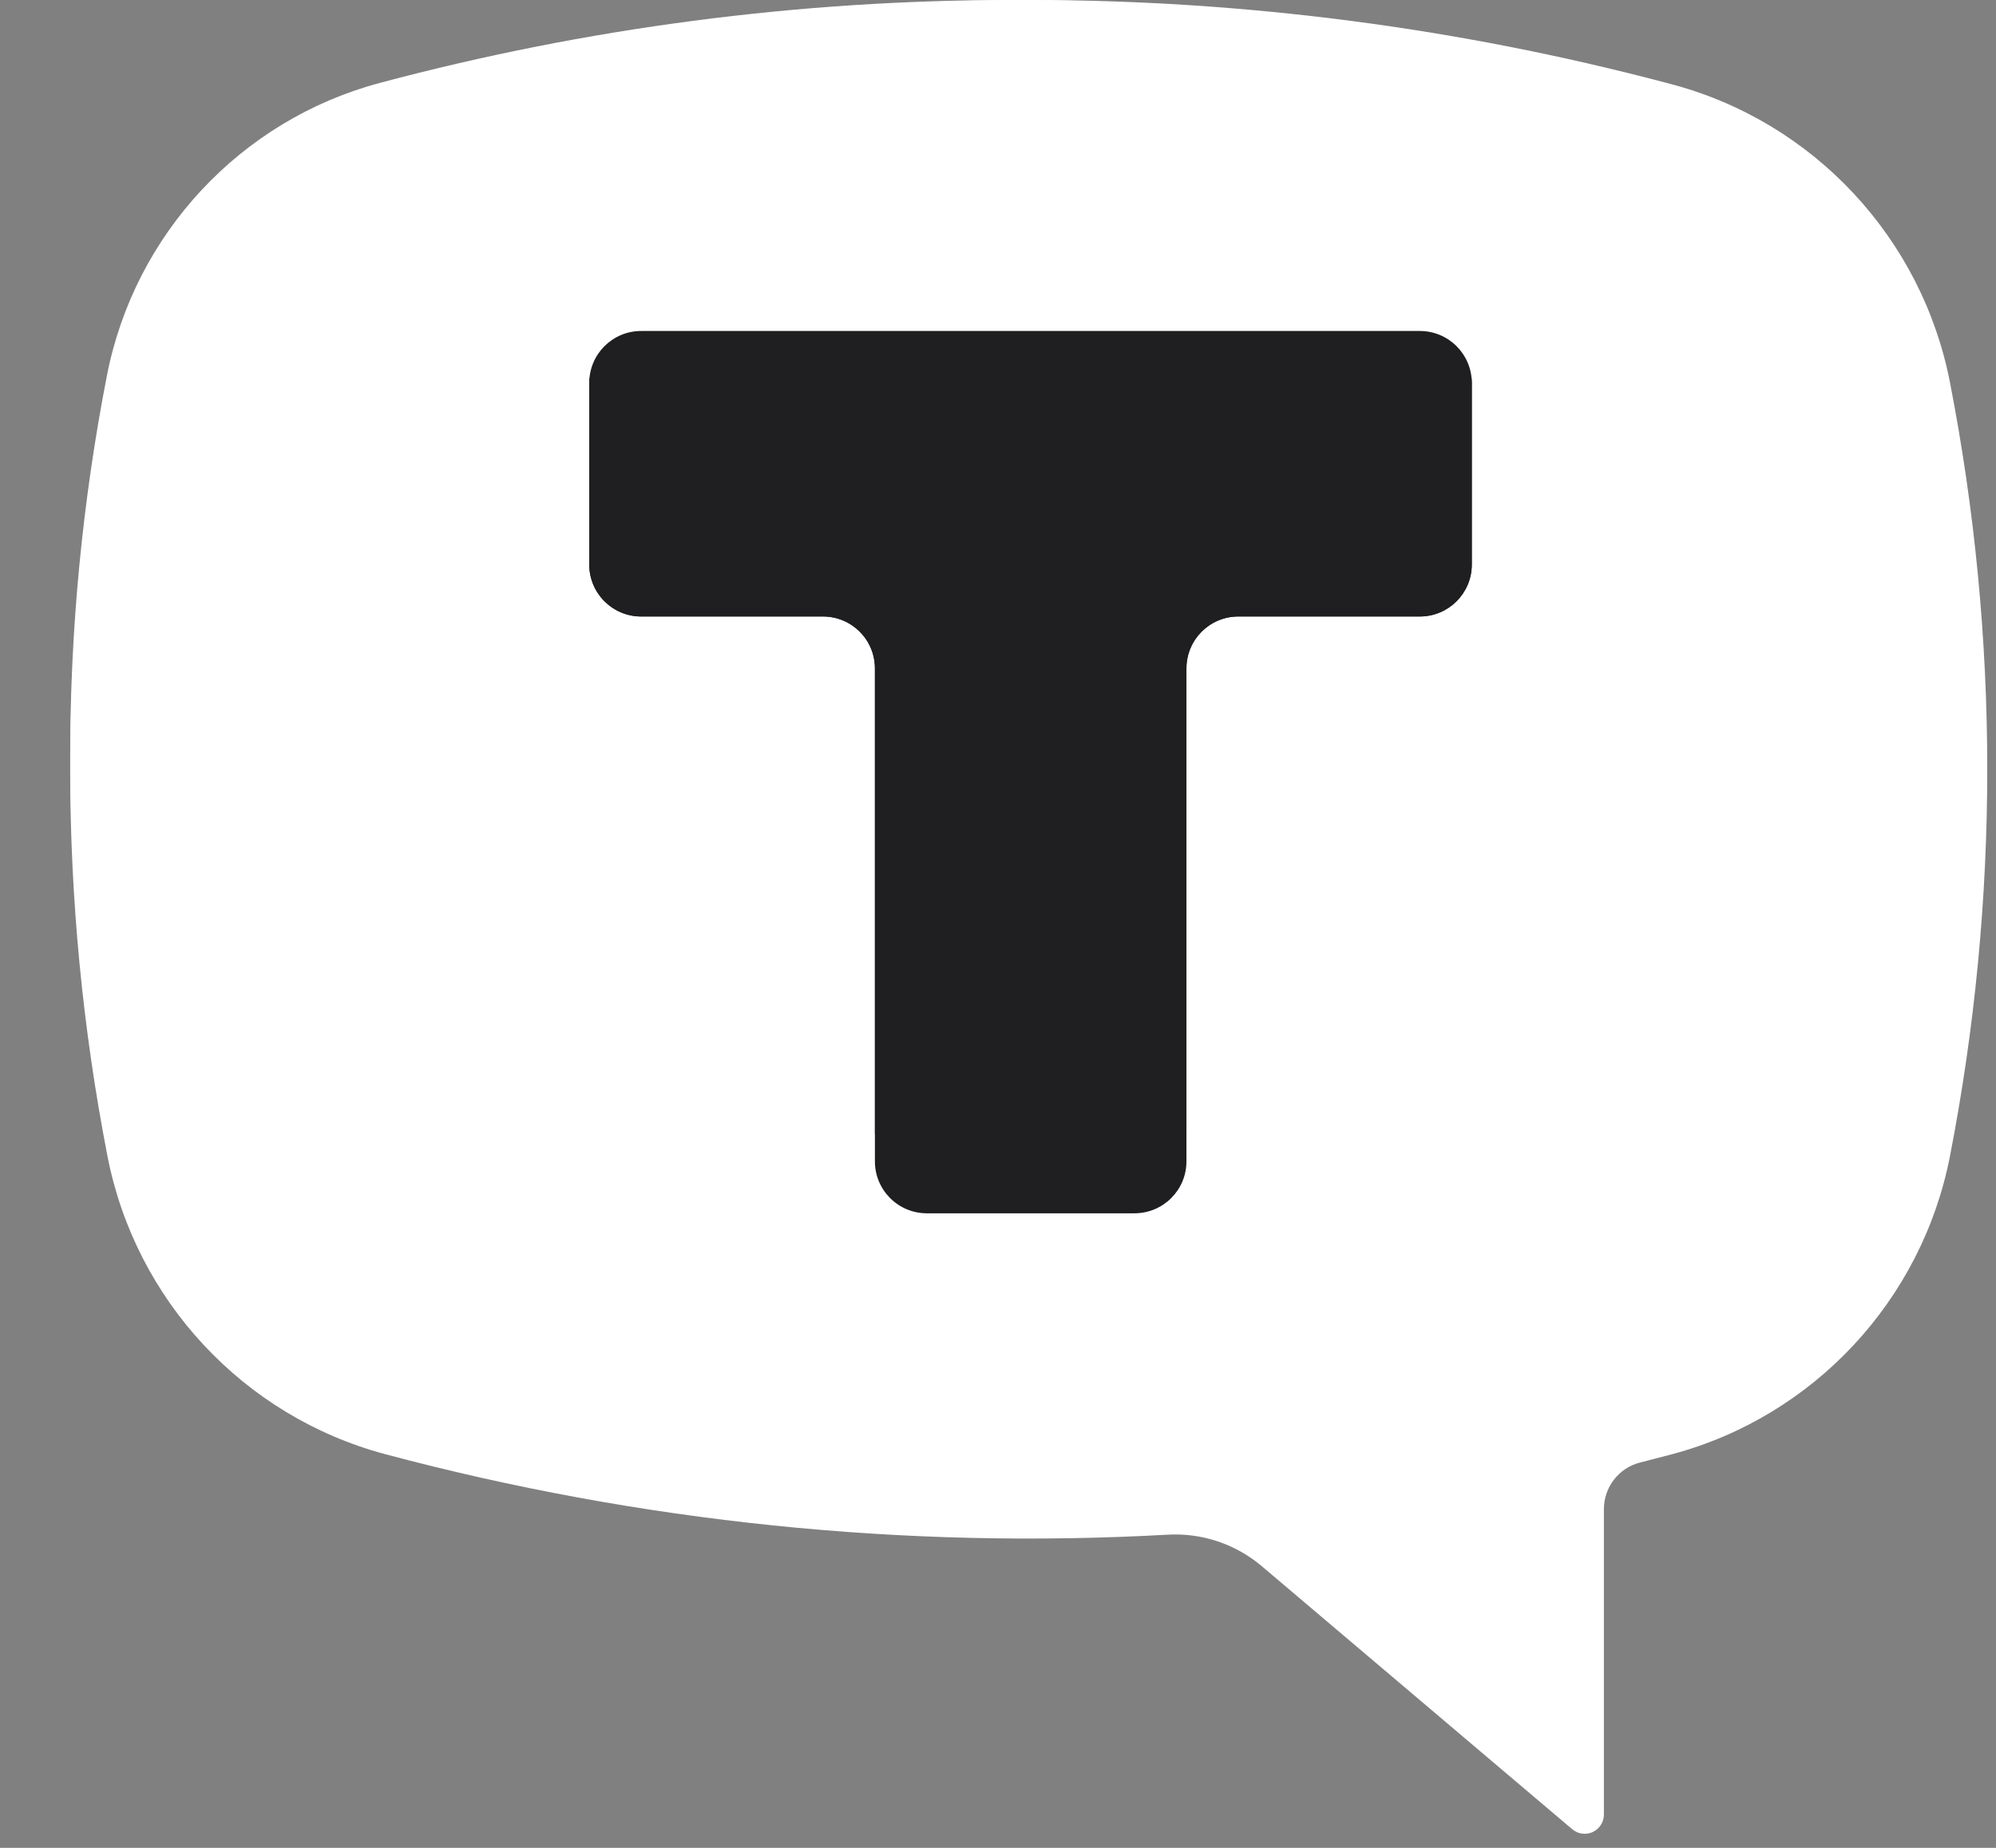
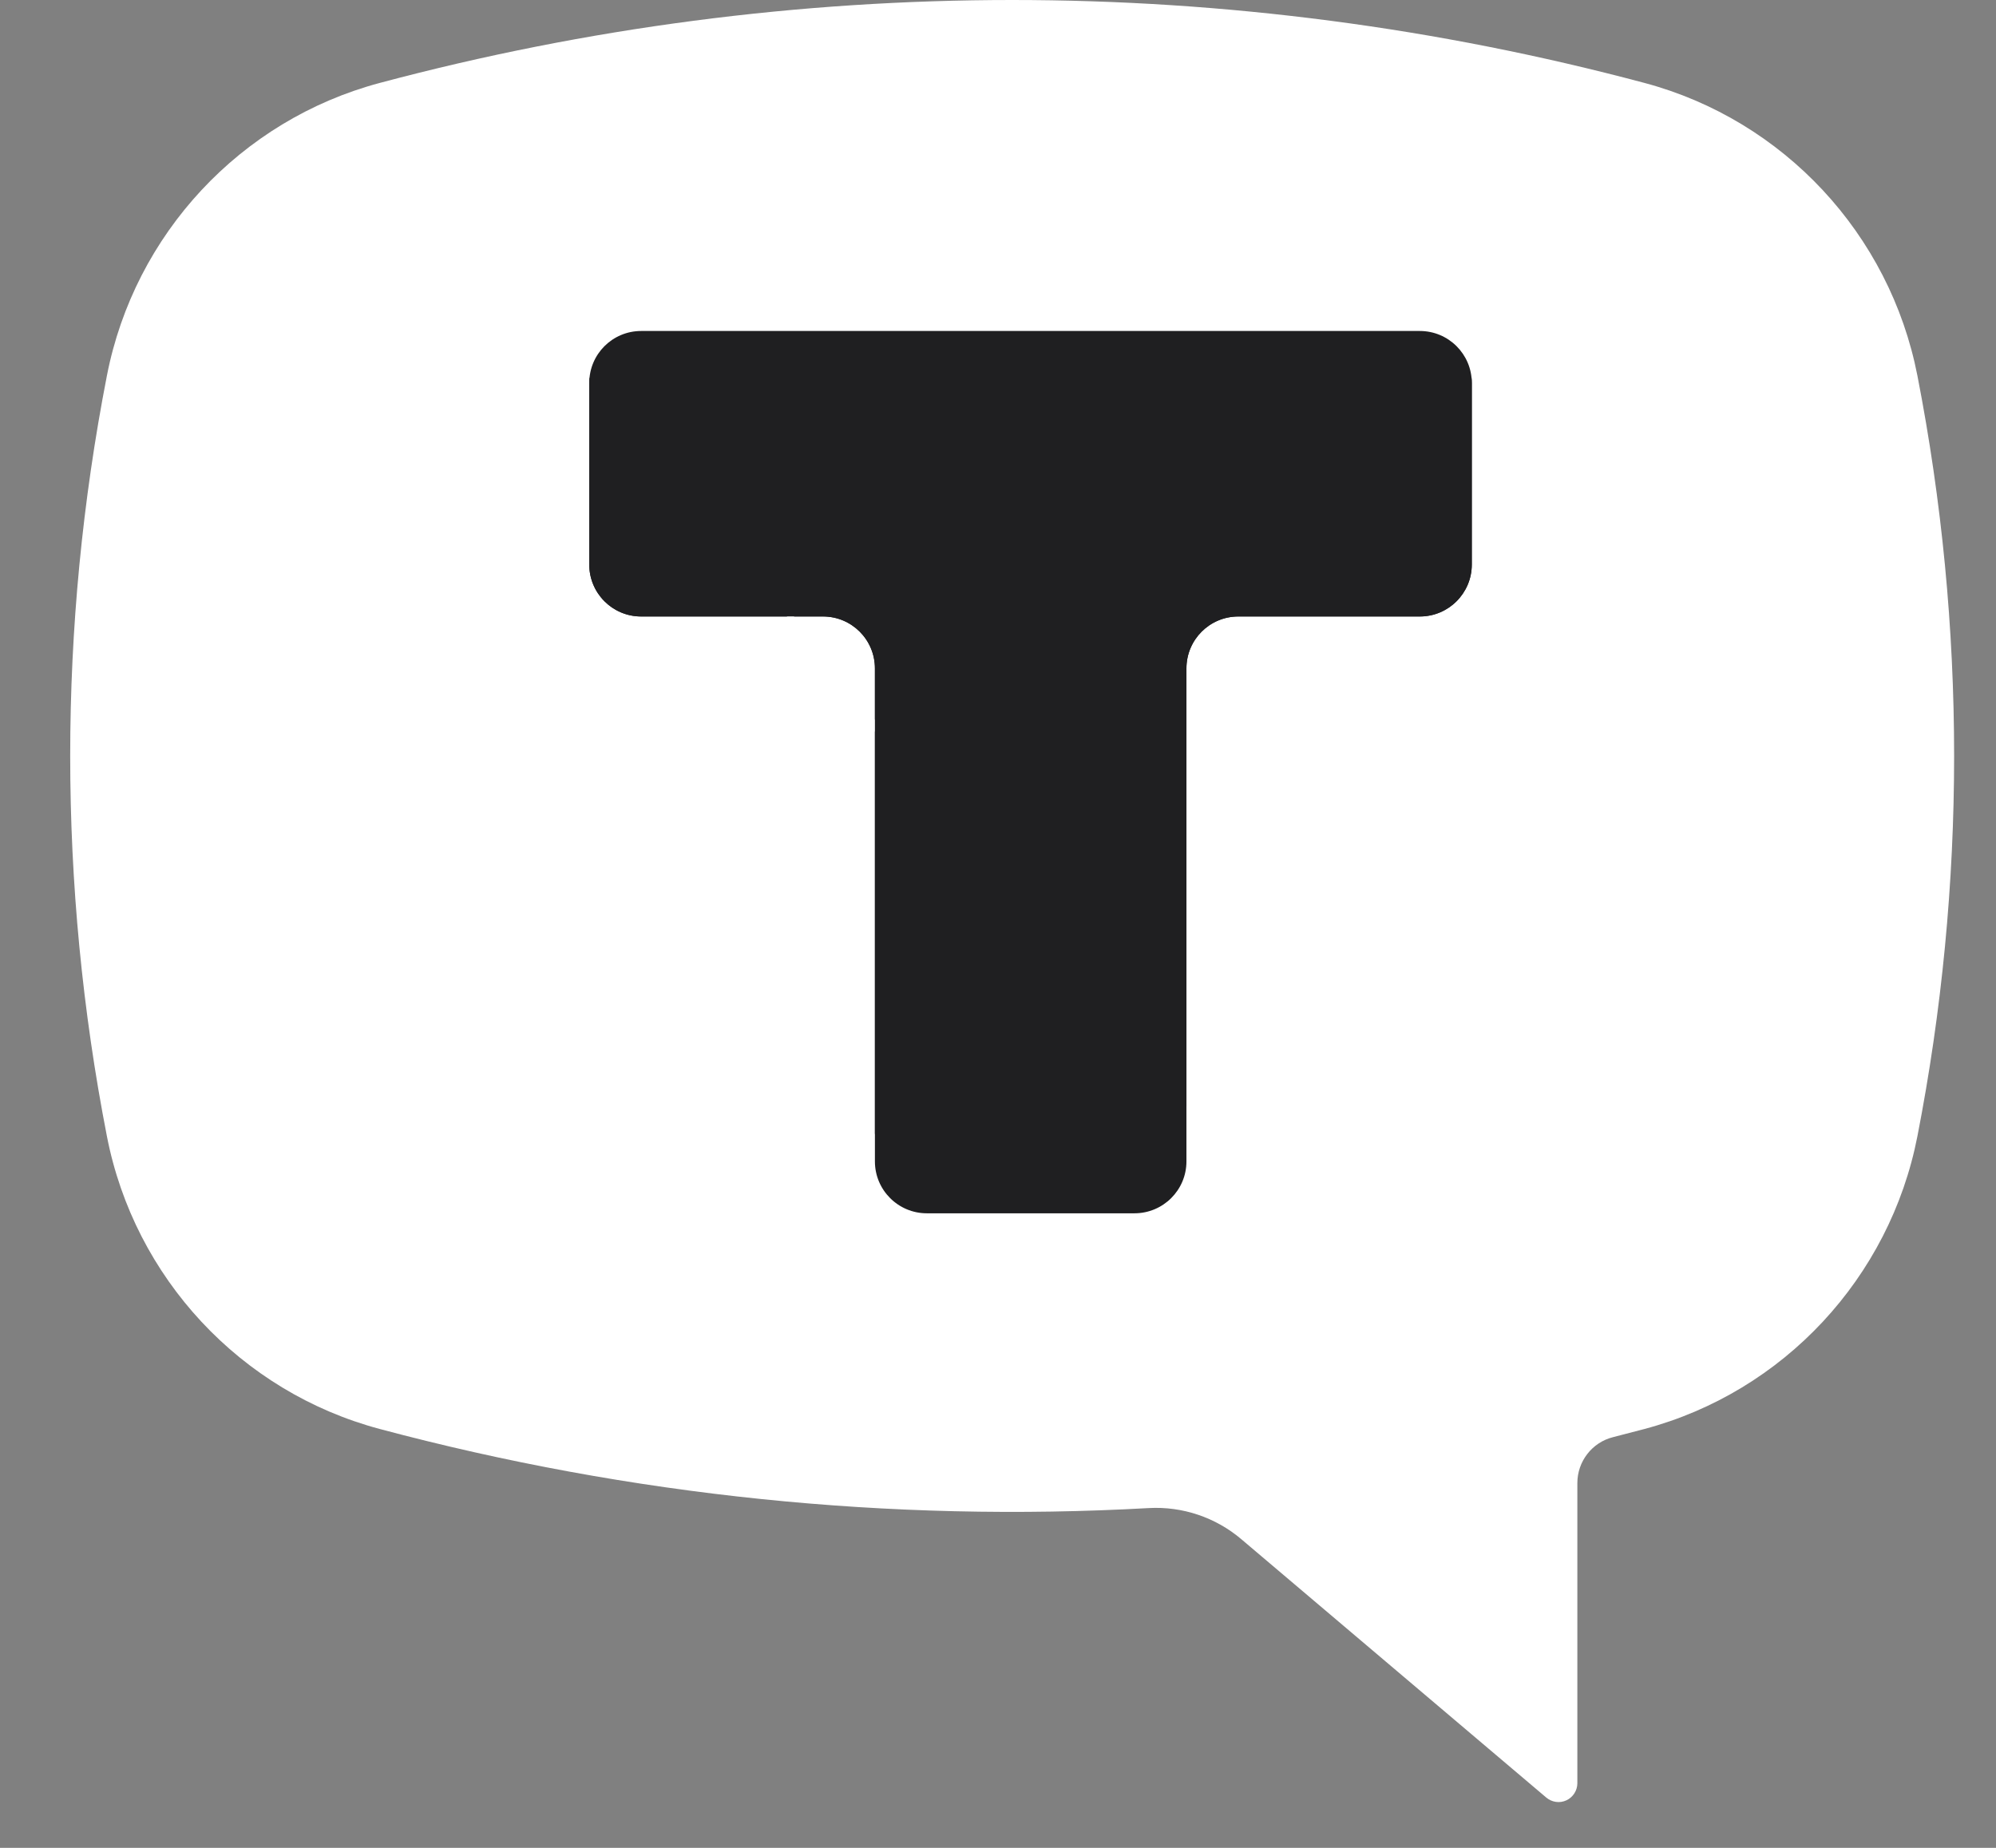
<svg xmlns="http://www.w3.org/2000/svg" width="27" height="25" viewBox="0 0 27 25" fill="none">
  <rect x="0" y="0" width="27" height="25" fill="#808080" stroke="none" />
  <g clip-path="url(#clip0_519_43239)">
-     <path d="M5.211 1.142C10.915 -0.381 16.917 -0.381 22.62 1.142C24.535 1.653 25.997 3.221 26.377 5.172C27.05 8.629 27.05 12.185 26.377 15.643C25.997 17.593 24.535 19.162 22.62 19.674C22.475 19.712 22.331 19.75 22.185 19.787C21.898 19.859 21.696 20.12 21.696 20.417V24.55C21.696 24.651 21.637 24.743 21.545 24.786C21.454 24.828 21.346 24.814 21.269 24.749L17.069 21.19C16.715 20.89 16.259 20.737 15.797 20.763C12.233 20.962 8.66 20.594 5.211 19.674C3.296 19.162 1.834 17.593 1.454 15.643C0.781 12.185 0.781 8.629 1.454 5.172C1.834 3.221 3.297 1.653 5.211 1.142ZM16.25 15.611C16.392 15.611 16.509 15.494 16.509 15.351V10.407H21.436C21.578 10.407 21.696 10.29 21.696 10.147V5.464C21.696 5.321 21.578 5.203 21.436 5.203H6.395C6.253 5.203 6.136 5.321 6.136 5.464V10.147C6.136 10.29 6.253 10.407 6.395 10.407H11.322V15.351C11.322 15.494 11.44 15.611 11.582 15.611H16.25Z" fill="white" />
    <path d="M22.013 2.372H5.862V18.523H22.013V2.372Z" fill="white" />
    <path fill-rule="evenodd" clip-rule="evenodd" d="M19.909 5.181C19.909 4.793 19.594 4.479 19.206 4.479H8.673C8.285 4.479 7.971 4.793 7.971 5.181V7.638C7.971 8.026 8.285 8.341 8.673 8.341H11.133C11.521 8.341 11.835 8.655 11.835 9.043V15.713C11.835 16.1 12.15 16.415 12.537 16.415H15.346C15.734 16.415 16.049 16.1 16.049 15.713L16.049 9.043C16.049 8.655 16.363 8.341 16.751 8.341H19.206C19.594 8.341 19.909 8.026 19.909 7.638V5.181Z" fill="#1F1F21" />
-     <path d="M5.137 1.122C10.742 -0.374 16.64 -0.374 22.245 1.122C24.126 1.624 25.563 3.166 25.937 5.083C26.599 8.48 26.599 11.974 25.937 15.372C25.563 17.289 24.126 18.831 22.245 19.333C22.103 19.371 21.96 19.408 21.818 19.444C21.536 19.515 21.337 19.772 21.337 20.064V24.125C21.337 24.224 21.279 24.315 21.189 24.357C21.099 24.399 20.993 24.384 20.917 24.32L16.79 20.823C16.442 20.528 15.994 20.378 15.54 20.403C12.038 20.599 8.527 20.238 5.137 19.333C3.256 18.831 1.819 17.289 1.446 15.372C0.784 11.974 0.784 8.48 1.446 5.083C1.819 3.166 3.256 1.624 5.137 1.122ZM15.985 15.341C16.125 15.341 16.24 15.226 16.24 15.085V10.227H21.082C21.221 10.227 21.337 10.112 21.337 9.972V5.369C21.337 5.229 21.221 5.113 21.082 5.113H6.301C6.161 5.113 6.046 5.229 6.046 5.369V9.972C6.046 10.112 6.161 10.227 6.301 10.227H11.143V15.085C11.143 15.226 11.258 15.341 11.398 15.341H15.985Z" fill="white" />
+     <path d="M5.137 1.122C10.742 -0.374 16.64 -0.374 22.245 1.122C24.126 1.624 25.563 3.166 25.937 5.083C26.599 8.48 26.599 11.974 25.937 15.372C25.563 17.289 24.126 18.831 22.245 19.333C22.103 19.371 21.96 19.408 21.818 19.444C21.536 19.515 21.337 19.772 21.337 20.064V24.125C21.337 24.224 21.279 24.315 21.189 24.357C21.099 24.399 20.993 24.384 20.917 24.32L16.79 20.823C16.442 20.528 15.994 20.378 15.54 20.403C12.038 20.599 8.527 20.238 5.137 19.333C3.256 18.831 1.819 17.289 1.446 15.372C0.784 11.974 0.784 8.48 1.446 5.083C1.819 3.166 3.256 1.624 5.137 1.122ZC16.125 15.341 16.24 15.226 16.24 15.085V10.227H21.082C21.221 10.227 21.337 10.112 21.337 9.972V5.369C21.337 5.229 21.221 5.113 21.082 5.113H6.301C6.161 5.113 6.046 5.229 6.046 5.369V9.972C6.046 10.112 6.161 10.227 6.301 10.227H11.143V15.085C11.143 15.226 11.258 15.341 11.398 15.341H15.985Z" fill="white" />
    <path fill-rule="evenodd" clip-rule="evenodd" d="M19.909 5.18C19.909 4.792 19.594 4.478 19.206 4.478H8.673C8.285 4.478 7.971 4.792 7.971 5.18V7.638C7.971 8.025 8.285 8.34 8.673 8.34H11.133C11.521 8.34 11.835 8.654 11.835 9.042V15.713C11.835 16.101 12.15 16.415 12.537 16.415H15.346C15.734 16.415 16.049 16.101 16.049 15.713L16.049 9.042C16.049 8.654 16.363 8.34 16.751 8.34H19.206C19.594 8.34 19.909 8.025 19.909 7.638V5.18Z" fill="#1F1F21" />
  </g>
  <defs>
    <clipPath id="clip0_519_43239">
      <rect width="26.05" height="24.81" fill="white" transform="translate(0.949)" />
    </clipPath>
  </defs>
</svg>